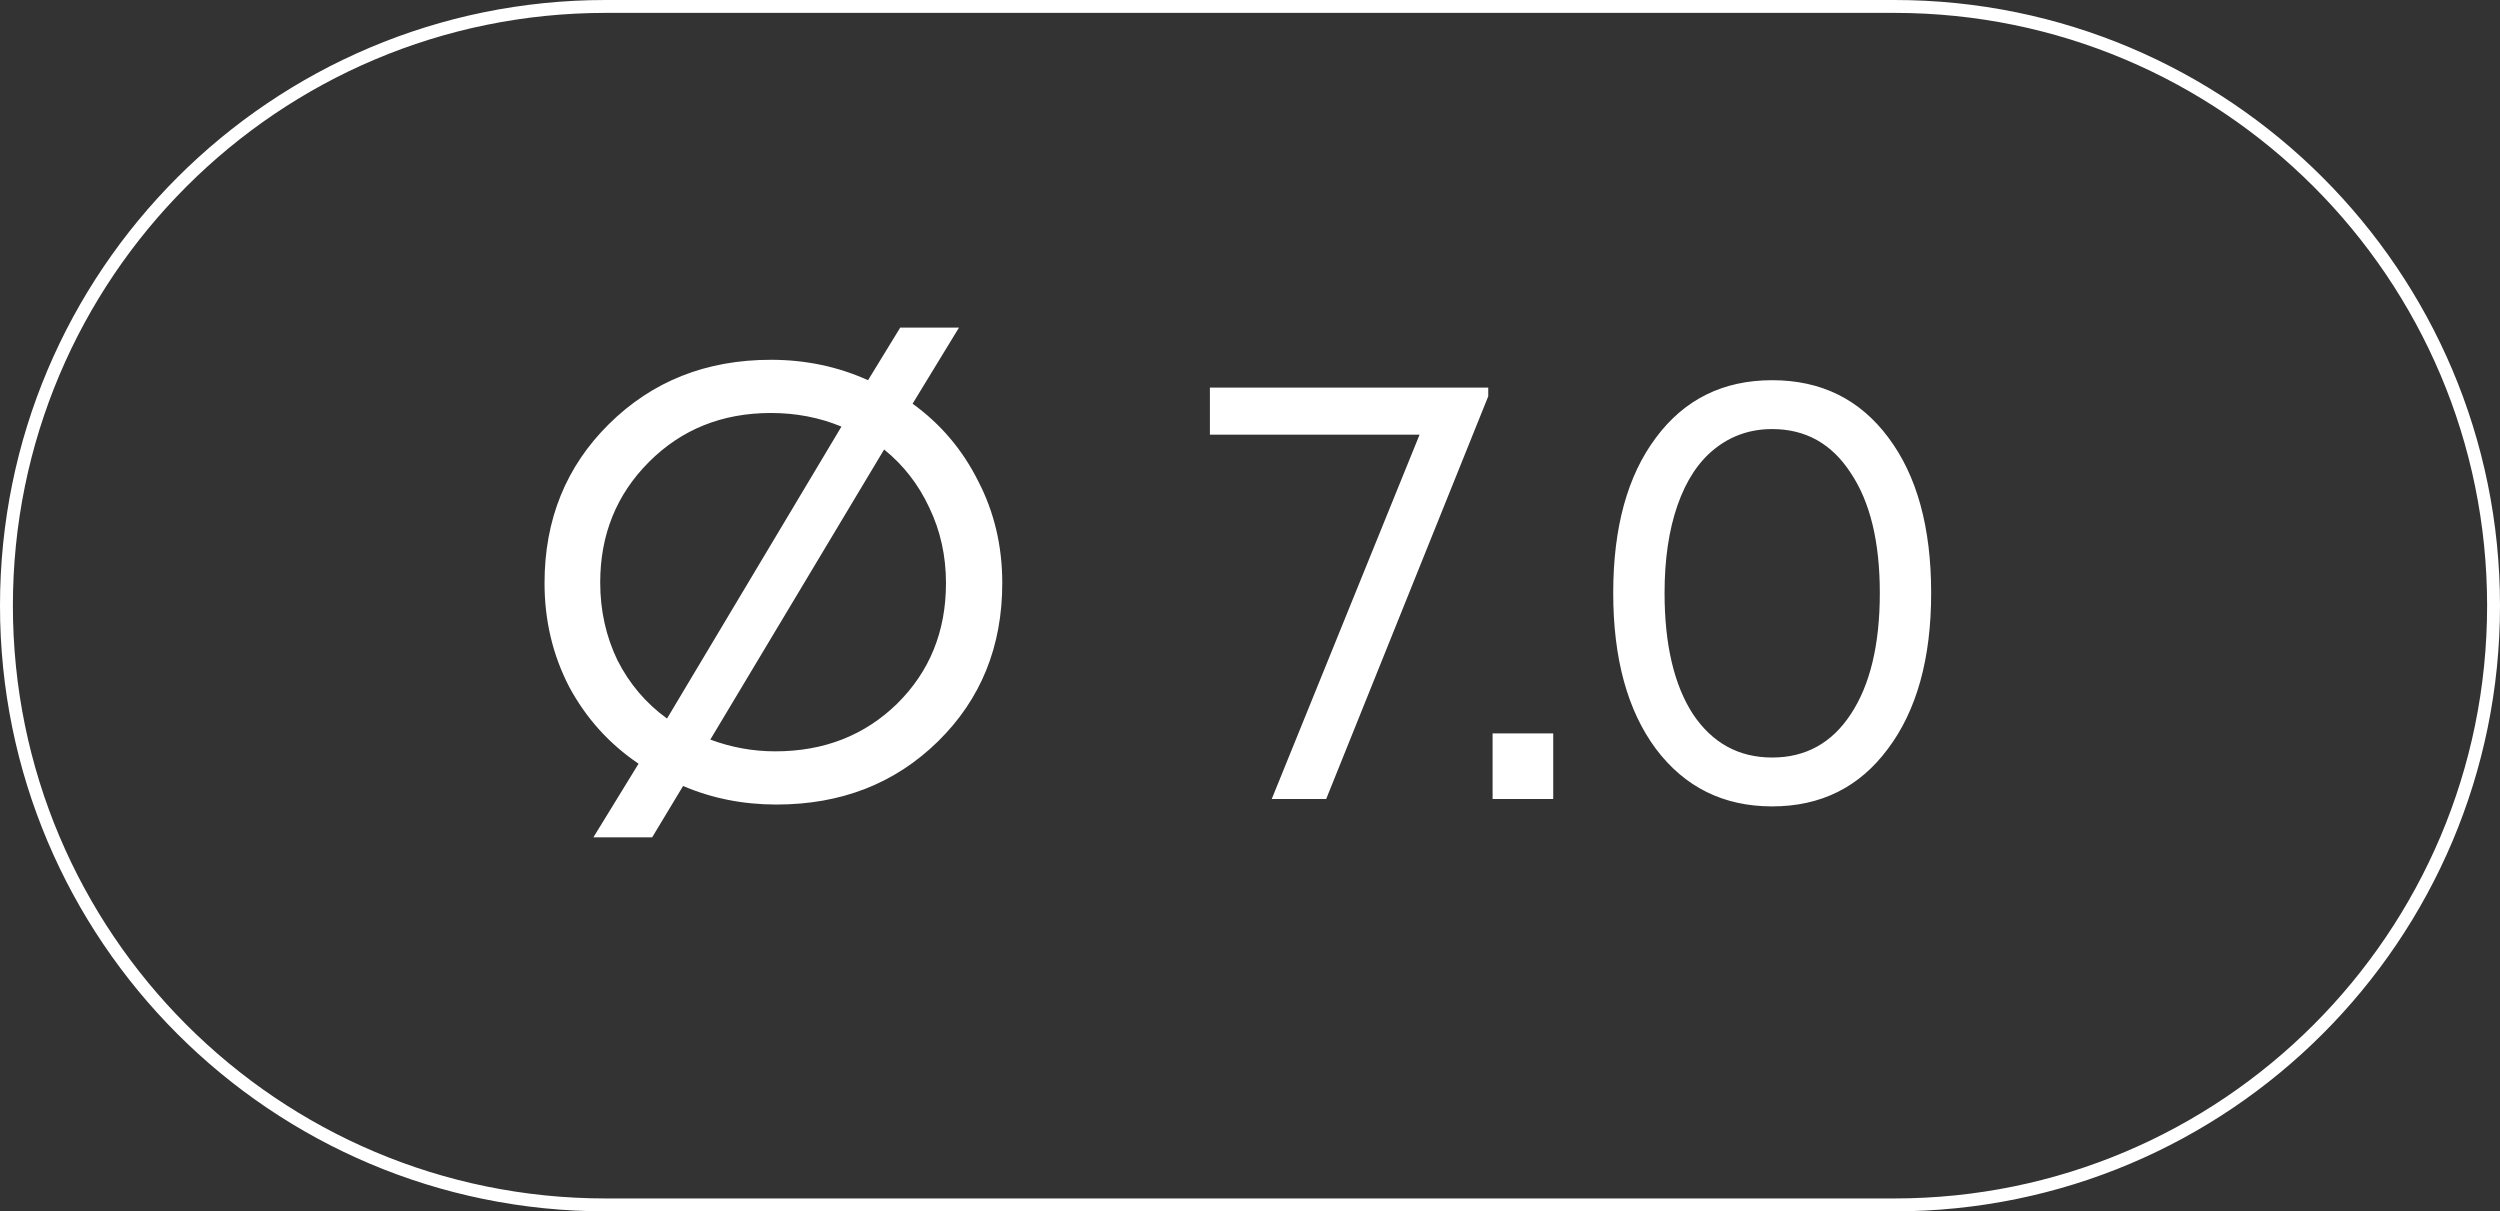
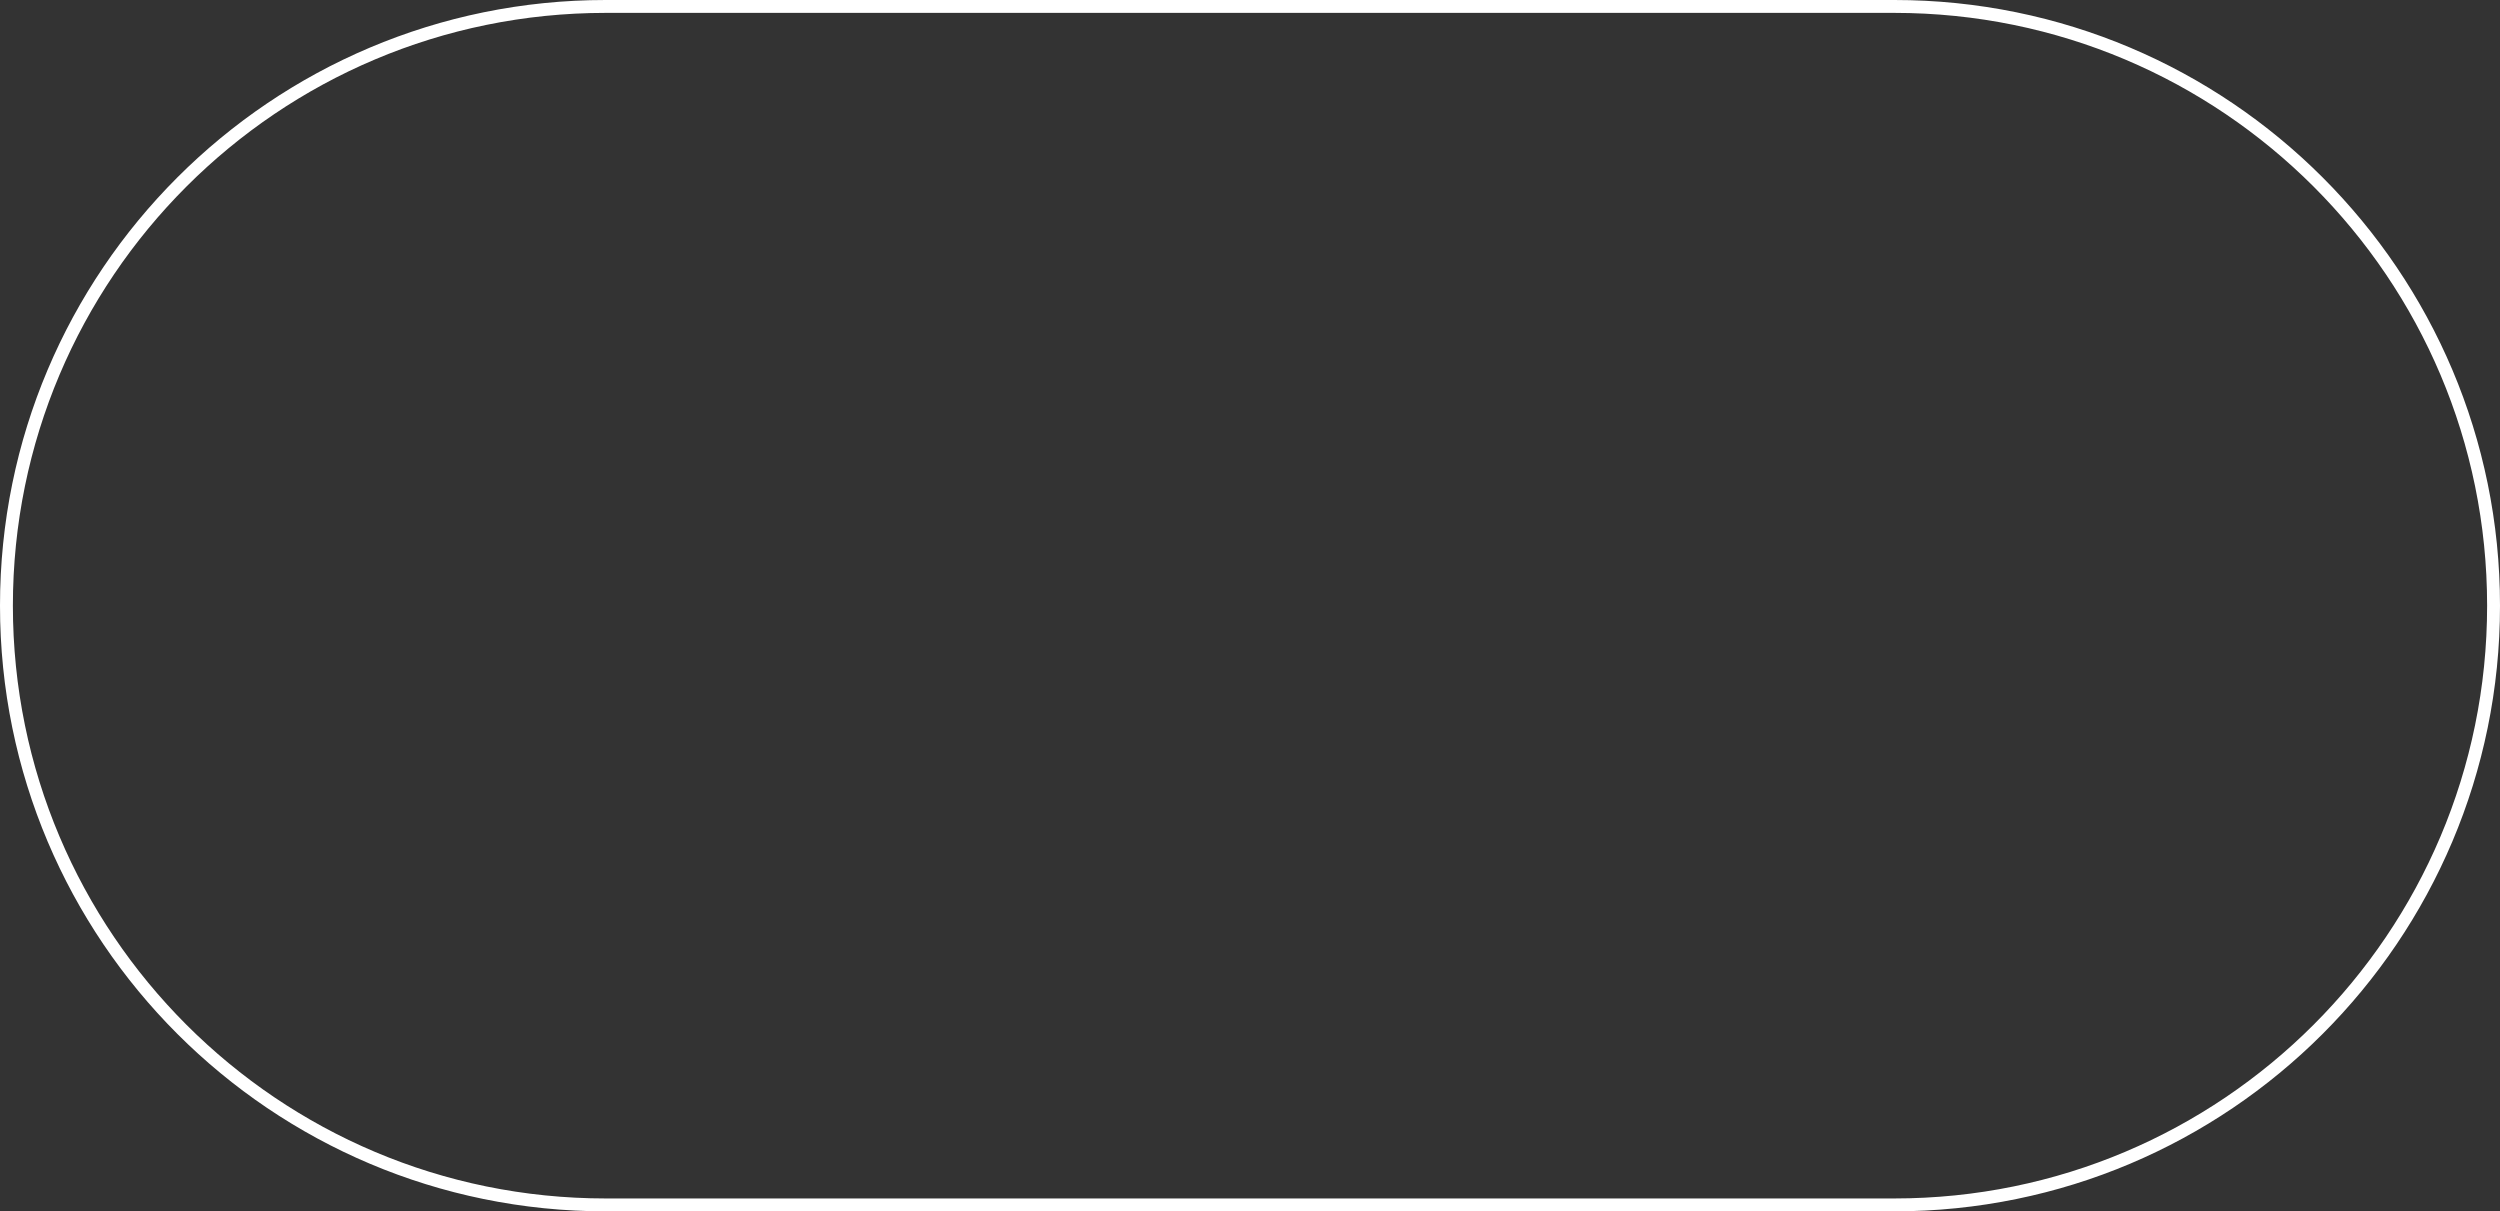
<svg xmlns="http://www.w3.org/2000/svg" width="97" height="47" viewBox="0 0 97 47" fill="none">
  <rect x="0" y="0" width="97" height="47" fill="#333333" stroke="none" />
  <path d="M0.25 23.5C0.25 10.659 10.659 0.25 23.5 0.25H73.5C86.341 0.25 96.75 10.659 96.75 23.5C96.75 36.341 86.341 46.75 73.5 46.75H23.5C10.659 46.75 0.25 36.341 0.25 23.5Z" stroke="white" stroke-width="0.5" />
-   <path d="M35.408 15.664C36.496 16.448 37.344 17.448 37.952 18.664C38.576 19.864 38.888 21.184 38.888 22.624C38.888 25.088 38.056 27.136 36.392 28.768C34.728 30.4 32.64 31.216 30.128 31.216C28.832 31.216 27.624 30.976 26.504 30.496L25.304 32.488H23.024L24.776 29.632C23.64 28.864 22.744 27.872 22.088 26.656C21.448 25.424 21.128 24.08 21.128 22.624C21.128 20.16 21.96 18.104 23.624 16.456C25.304 14.792 27.4 13.96 29.912 13.96C31.256 13.96 32.512 14.224 33.68 14.752L34.928 12.712H37.208L35.408 15.664ZM23.288 22.6C23.288 23.688 23.512 24.696 23.96 25.624C24.424 26.536 25.064 27.288 25.88 27.88L32.648 16.552C31.8 16.2 30.888 16.024 29.912 16.024C28.024 16.024 26.448 16.656 25.184 17.92C23.92 19.184 23.288 20.744 23.288 22.6ZM30.08 29.152C31.968 29.152 33.544 28.536 34.808 27.304C36.072 26.056 36.704 24.496 36.704 22.624C36.704 21.568 36.488 20.592 36.056 19.696C35.64 18.8 35.056 18.048 34.304 17.44L27.56 28.696C28.376 29 29.216 29.152 30.08 29.152ZM46.944 15.04H57.744V15.376L51.456 31H49.344L55.08 16.864H46.944V15.04ZM57.913 31V28.456H60.265V31H57.913ZM68.761 31.288C66.873 31.288 65.369 30.544 64.249 29.056C63.145 27.568 62.593 25.552 62.593 23.008C62.593 20.464 63.145 18.456 64.249 16.984C65.353 15.496 66.857 14.752 68.761 14.752C70.665 14.752 72.169 15.496 73.273 16.984C74.377 18.456 74.929 20.464 74.929 23.008C74.929 25.552 74.369 27.568 73.249 29.056C72.145 30.544 70.649 31.288 68.761 31.288ZM68.761 29.392C70.057 29.392 71.073 28.832 71.809 27.712C72.561 26.576 72.937 25.008 72.937 23.008C72.937 21.024 72.561 19.472 71.809 18.352C71.073 17.216 70.057 16.648 68.761 16.648C67.913 16.648 67.169 16.904 66.529 17.416C65.905 17.912 65.425 18.64 65.089 19.6C64.753 20.56 64.585 21.696 64.585 23.008C64.585 25.008 64.953 26.576 65.689 27.712C66.441 28.832 67.465 29.392 68.761 29.392Z" fill="white" />
</svg>